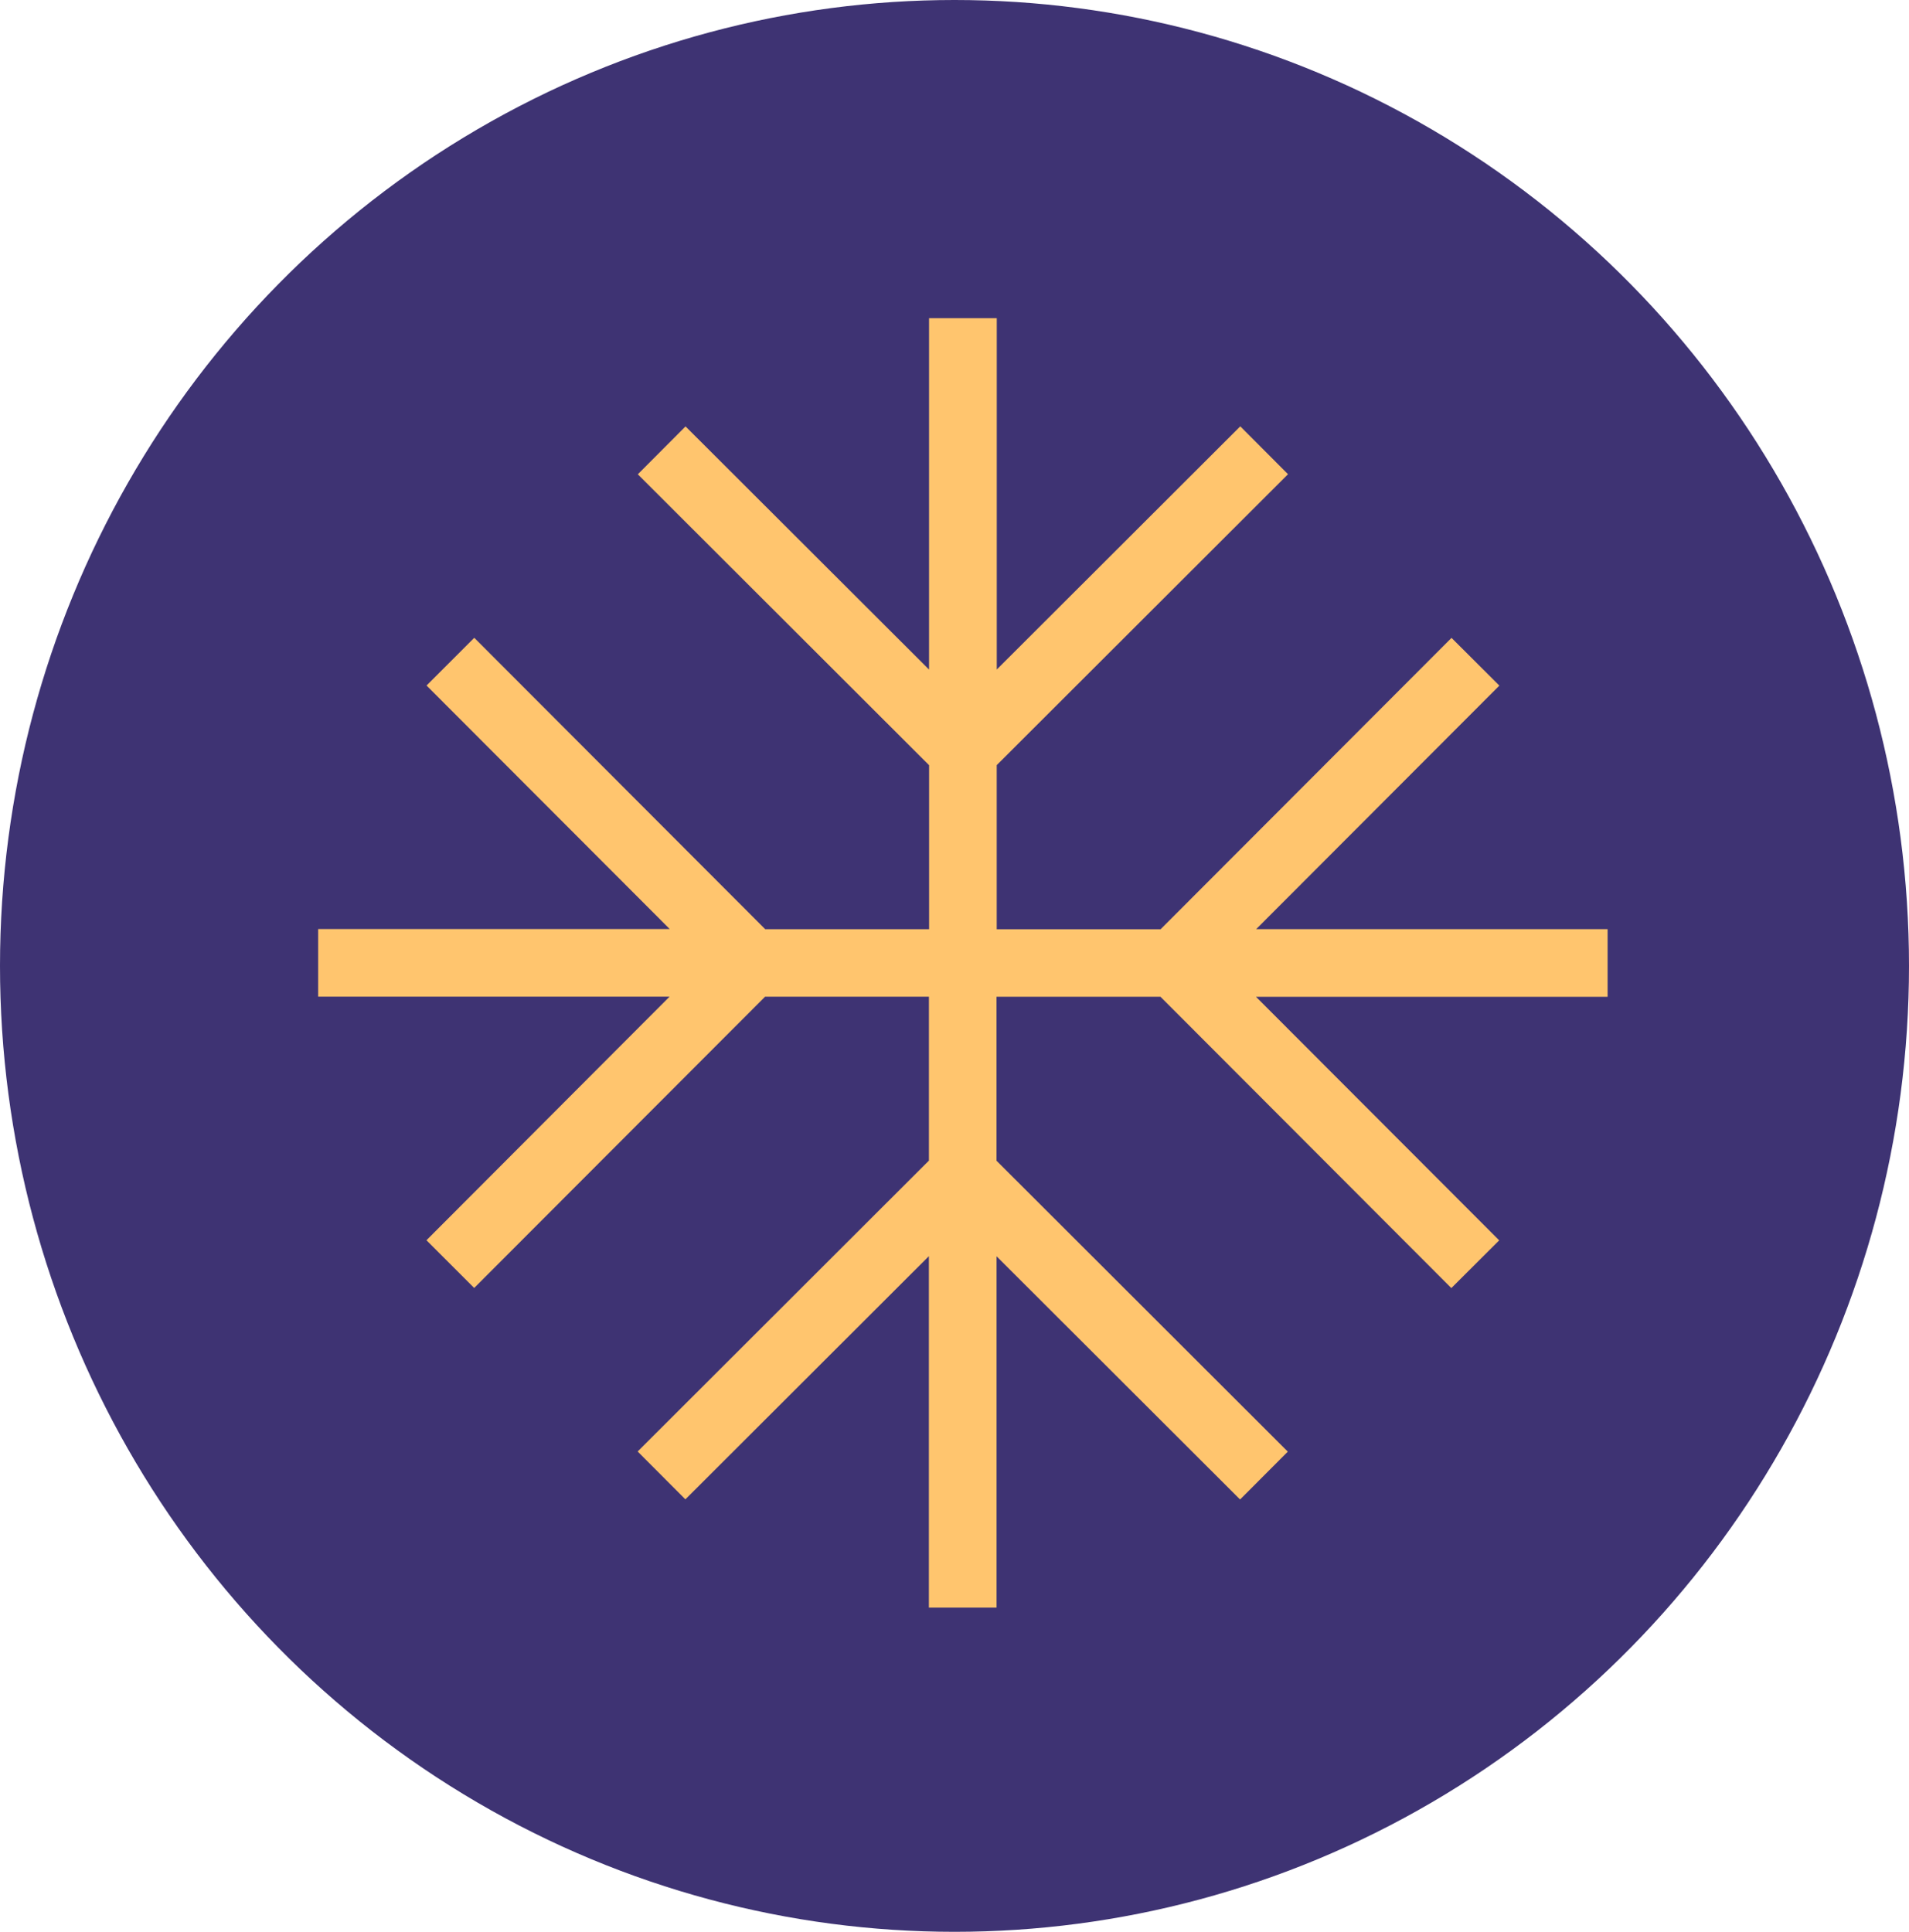
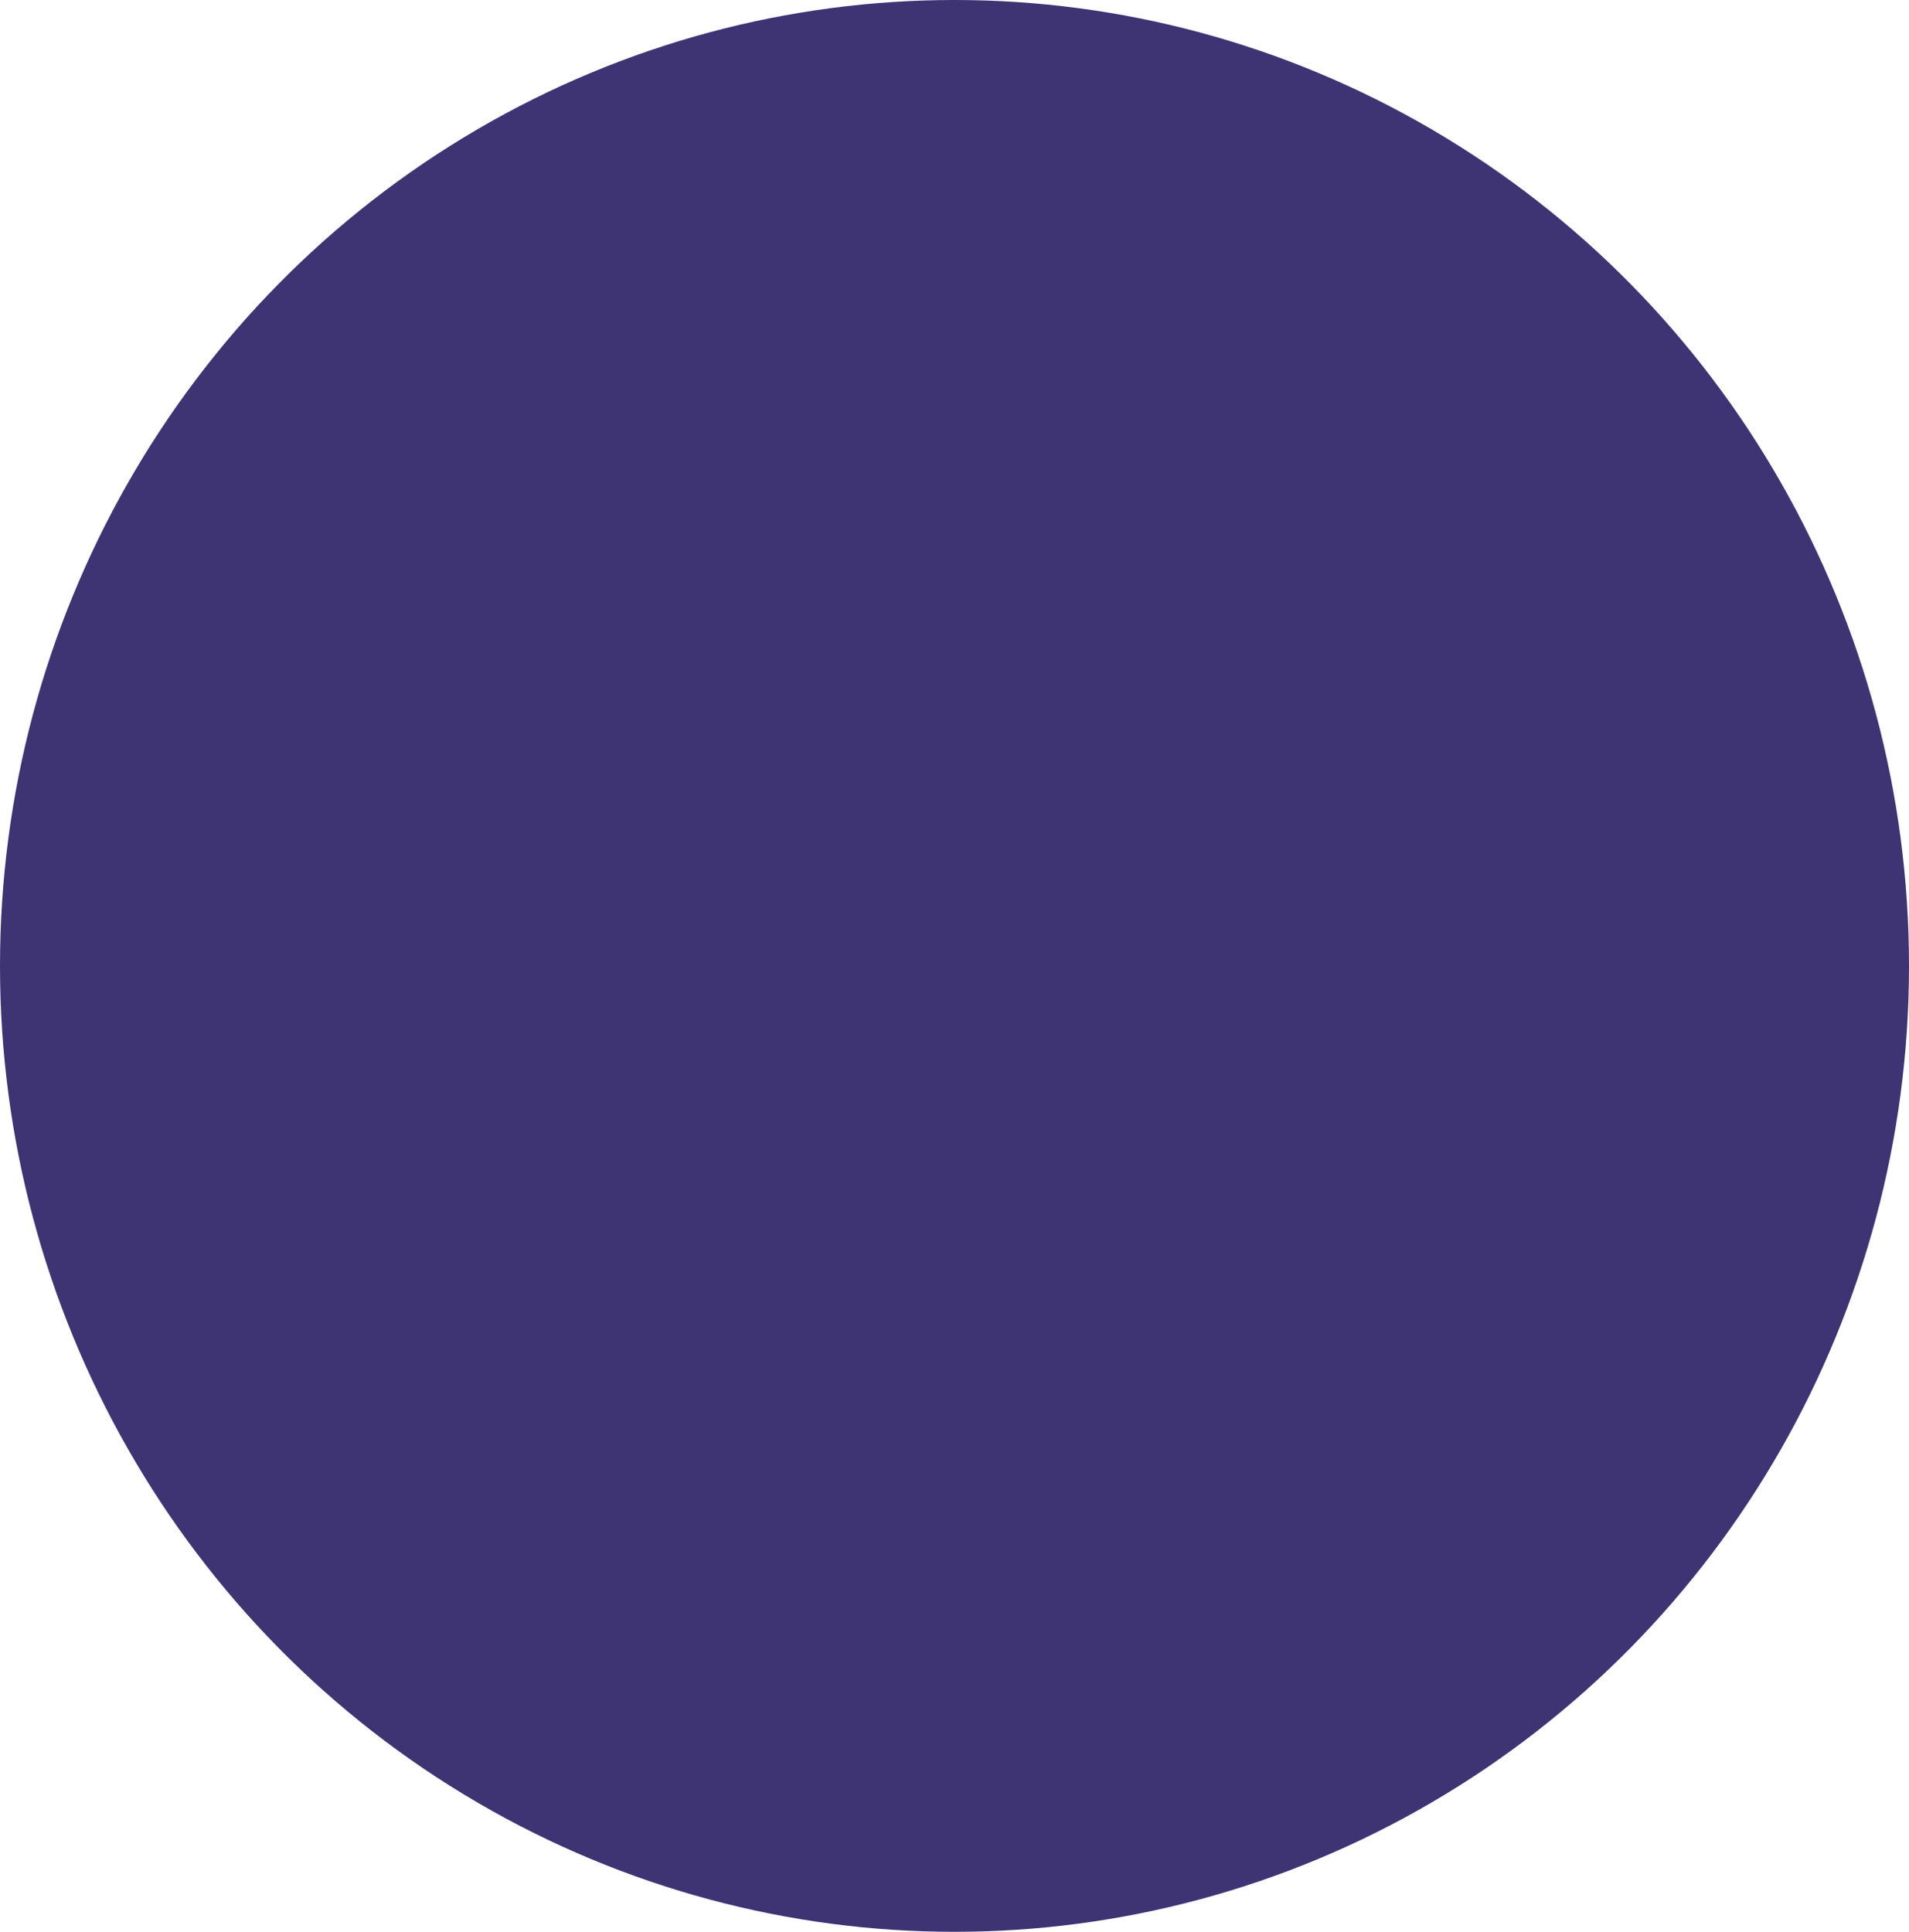
<svg xmlns="http://www.w3.org/2000/svg" width="84" height="85" viewBox="0 0 84 85">
  <g id="Group_5135" data-name="Group 5135" transform="translate(-454 -1232)">
    <ellipse id="Ellipse_20" data-name="Ellipse 20" cx="42" cy="42.5" rx="42" ry="42.5" transform="translate(454 1232)" fill="#3e3373" />
-     <path id="Path_6434" data-name="Path 6434" d="M26.88,0V15.461L16.165,4.762l-2.1,2.107,12.817,12.8v7.215H19.67L6.869,14.063l-2.1,2.1,10.7,10.715H0v2.975H15.462L4.765,40.571l2.1,2.1,12.8-12.817h7.21v7.212l-12.817,12.8,2.1,2.105,10.715-10.7V56.735h2.978V41.277l10.715,10.7,2.1-2.105-12.817-12.8V29.856h7.213l12.8,12.819,2.105-2.1-10.7-10.716H56.738V26.882H41.275l10.7-10.715-2.105-2.1-12.8,12.819H29.858V19.666l12.817-12.8-2.1-2.107-10.715,10.7V0Z" transform="translate(468 1246)" fill="#ffc56e" />
  </g>
</svg>